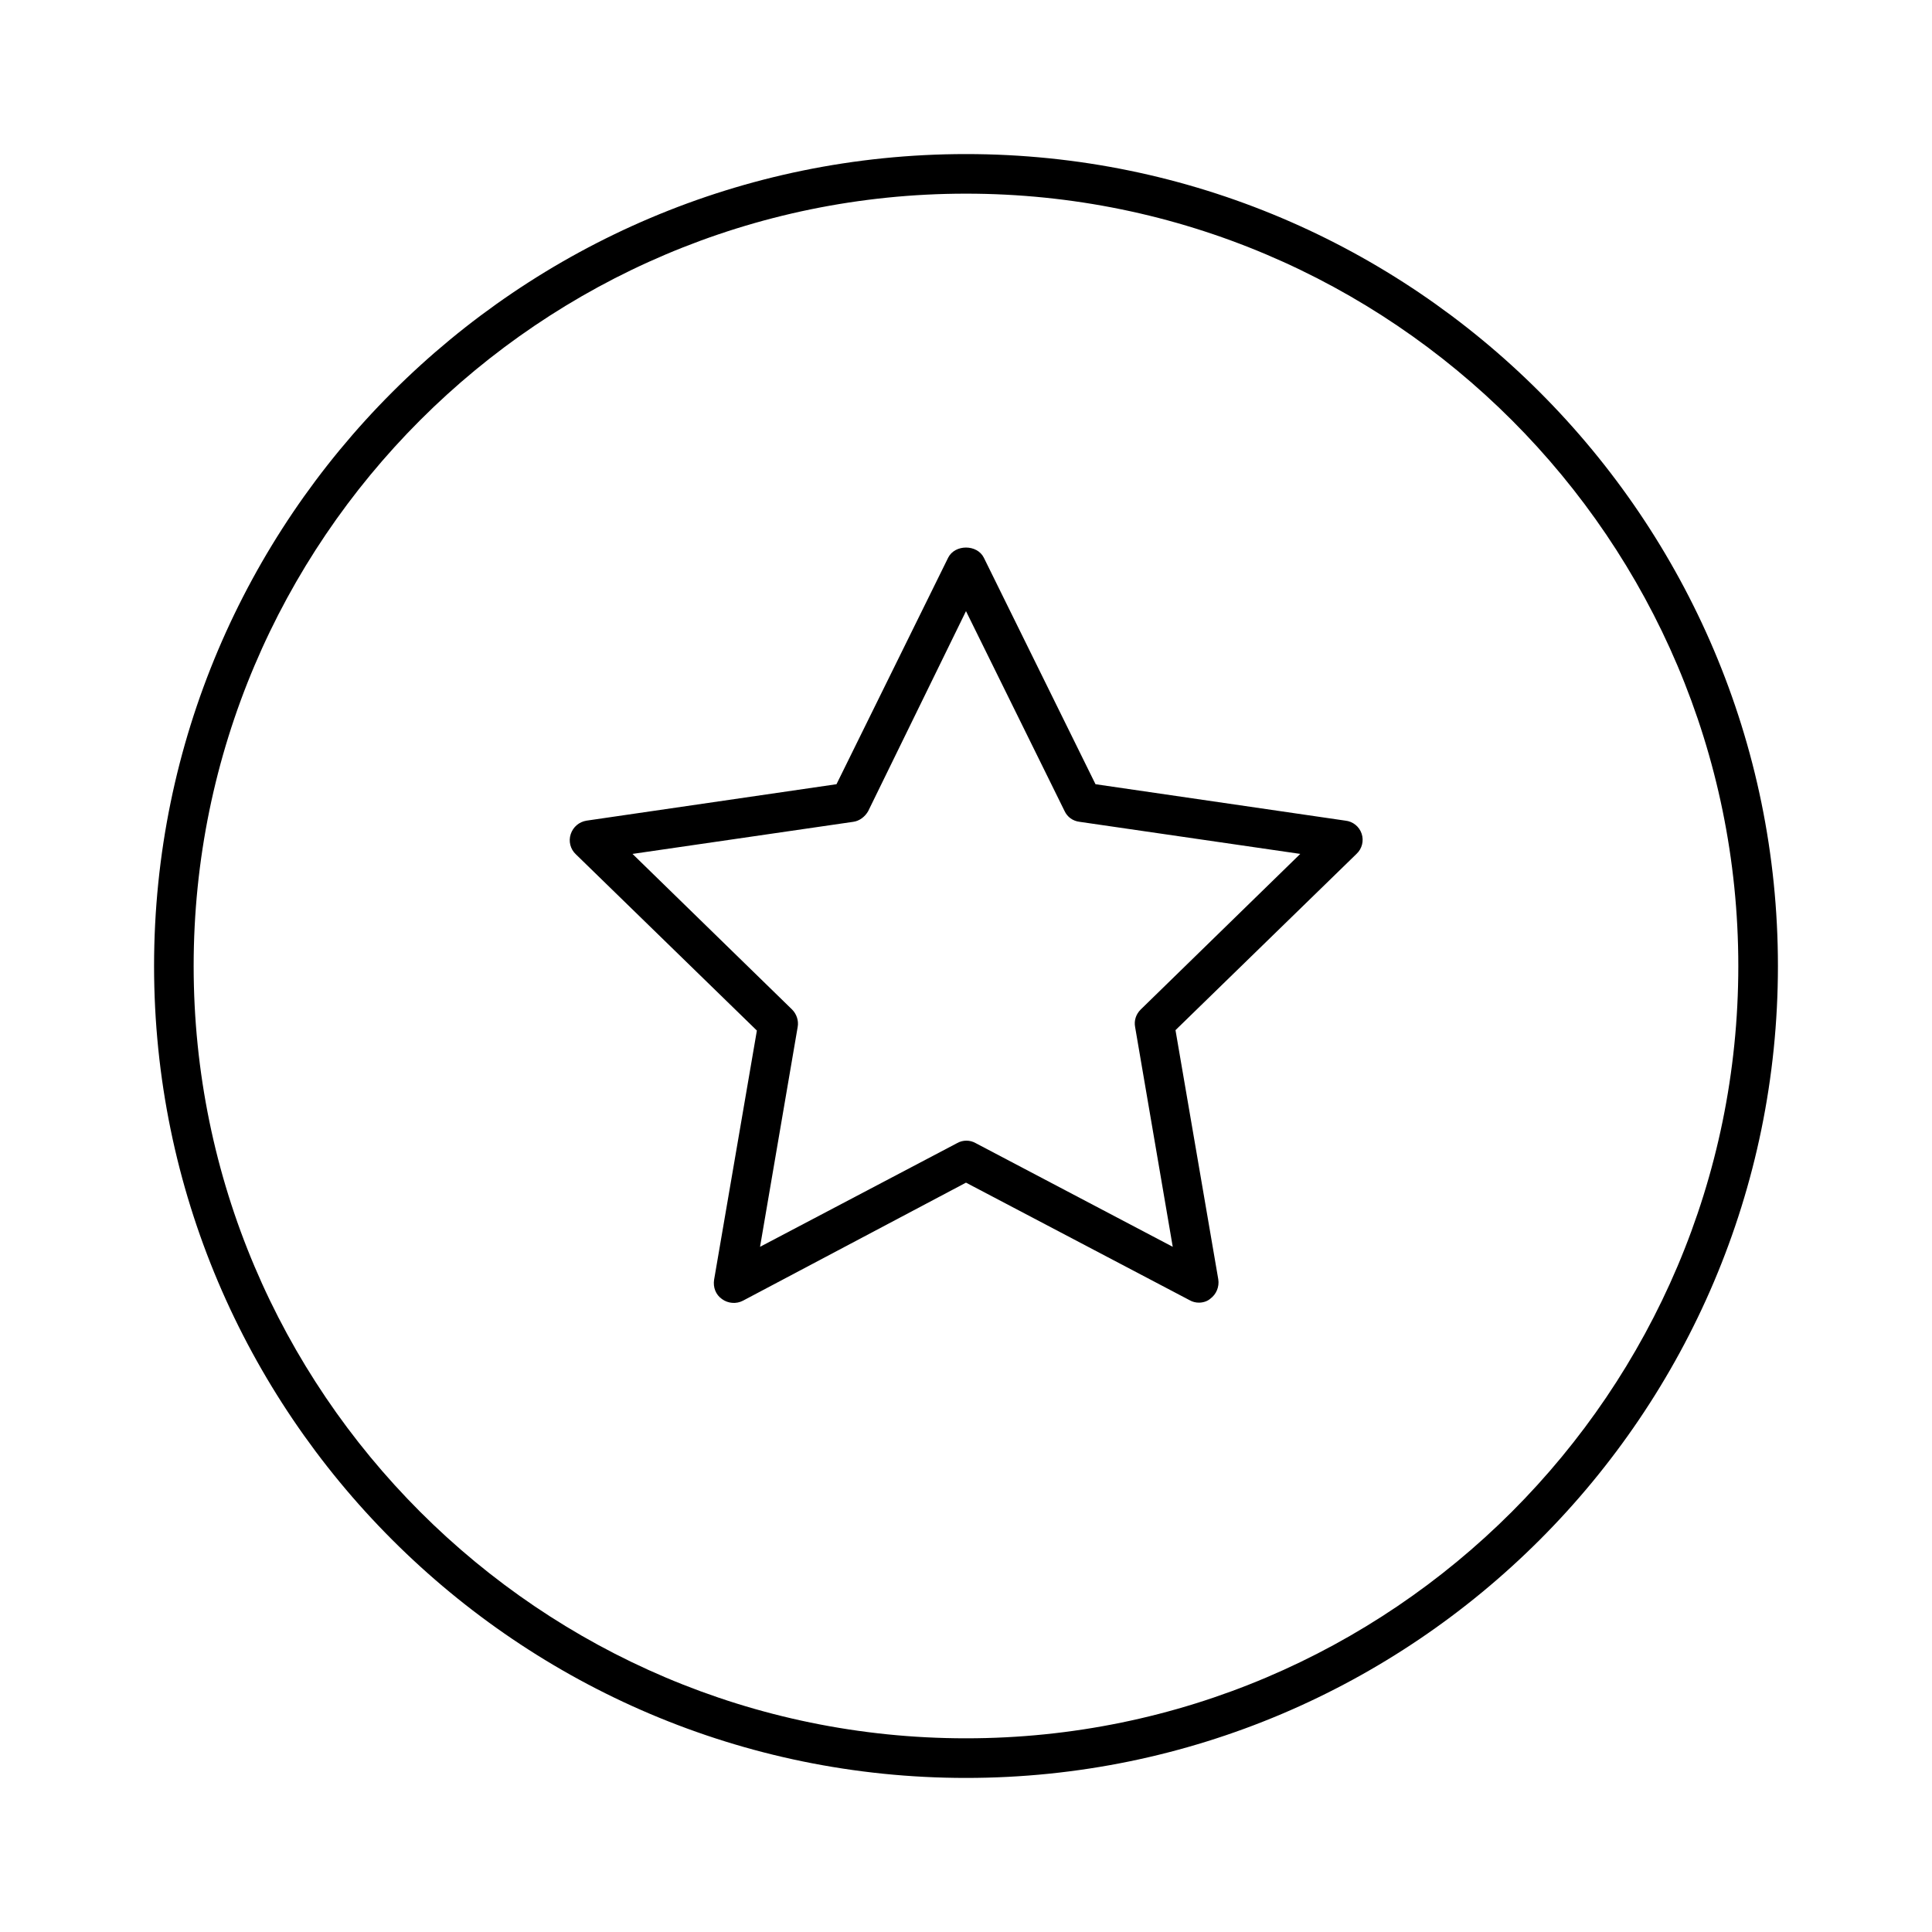
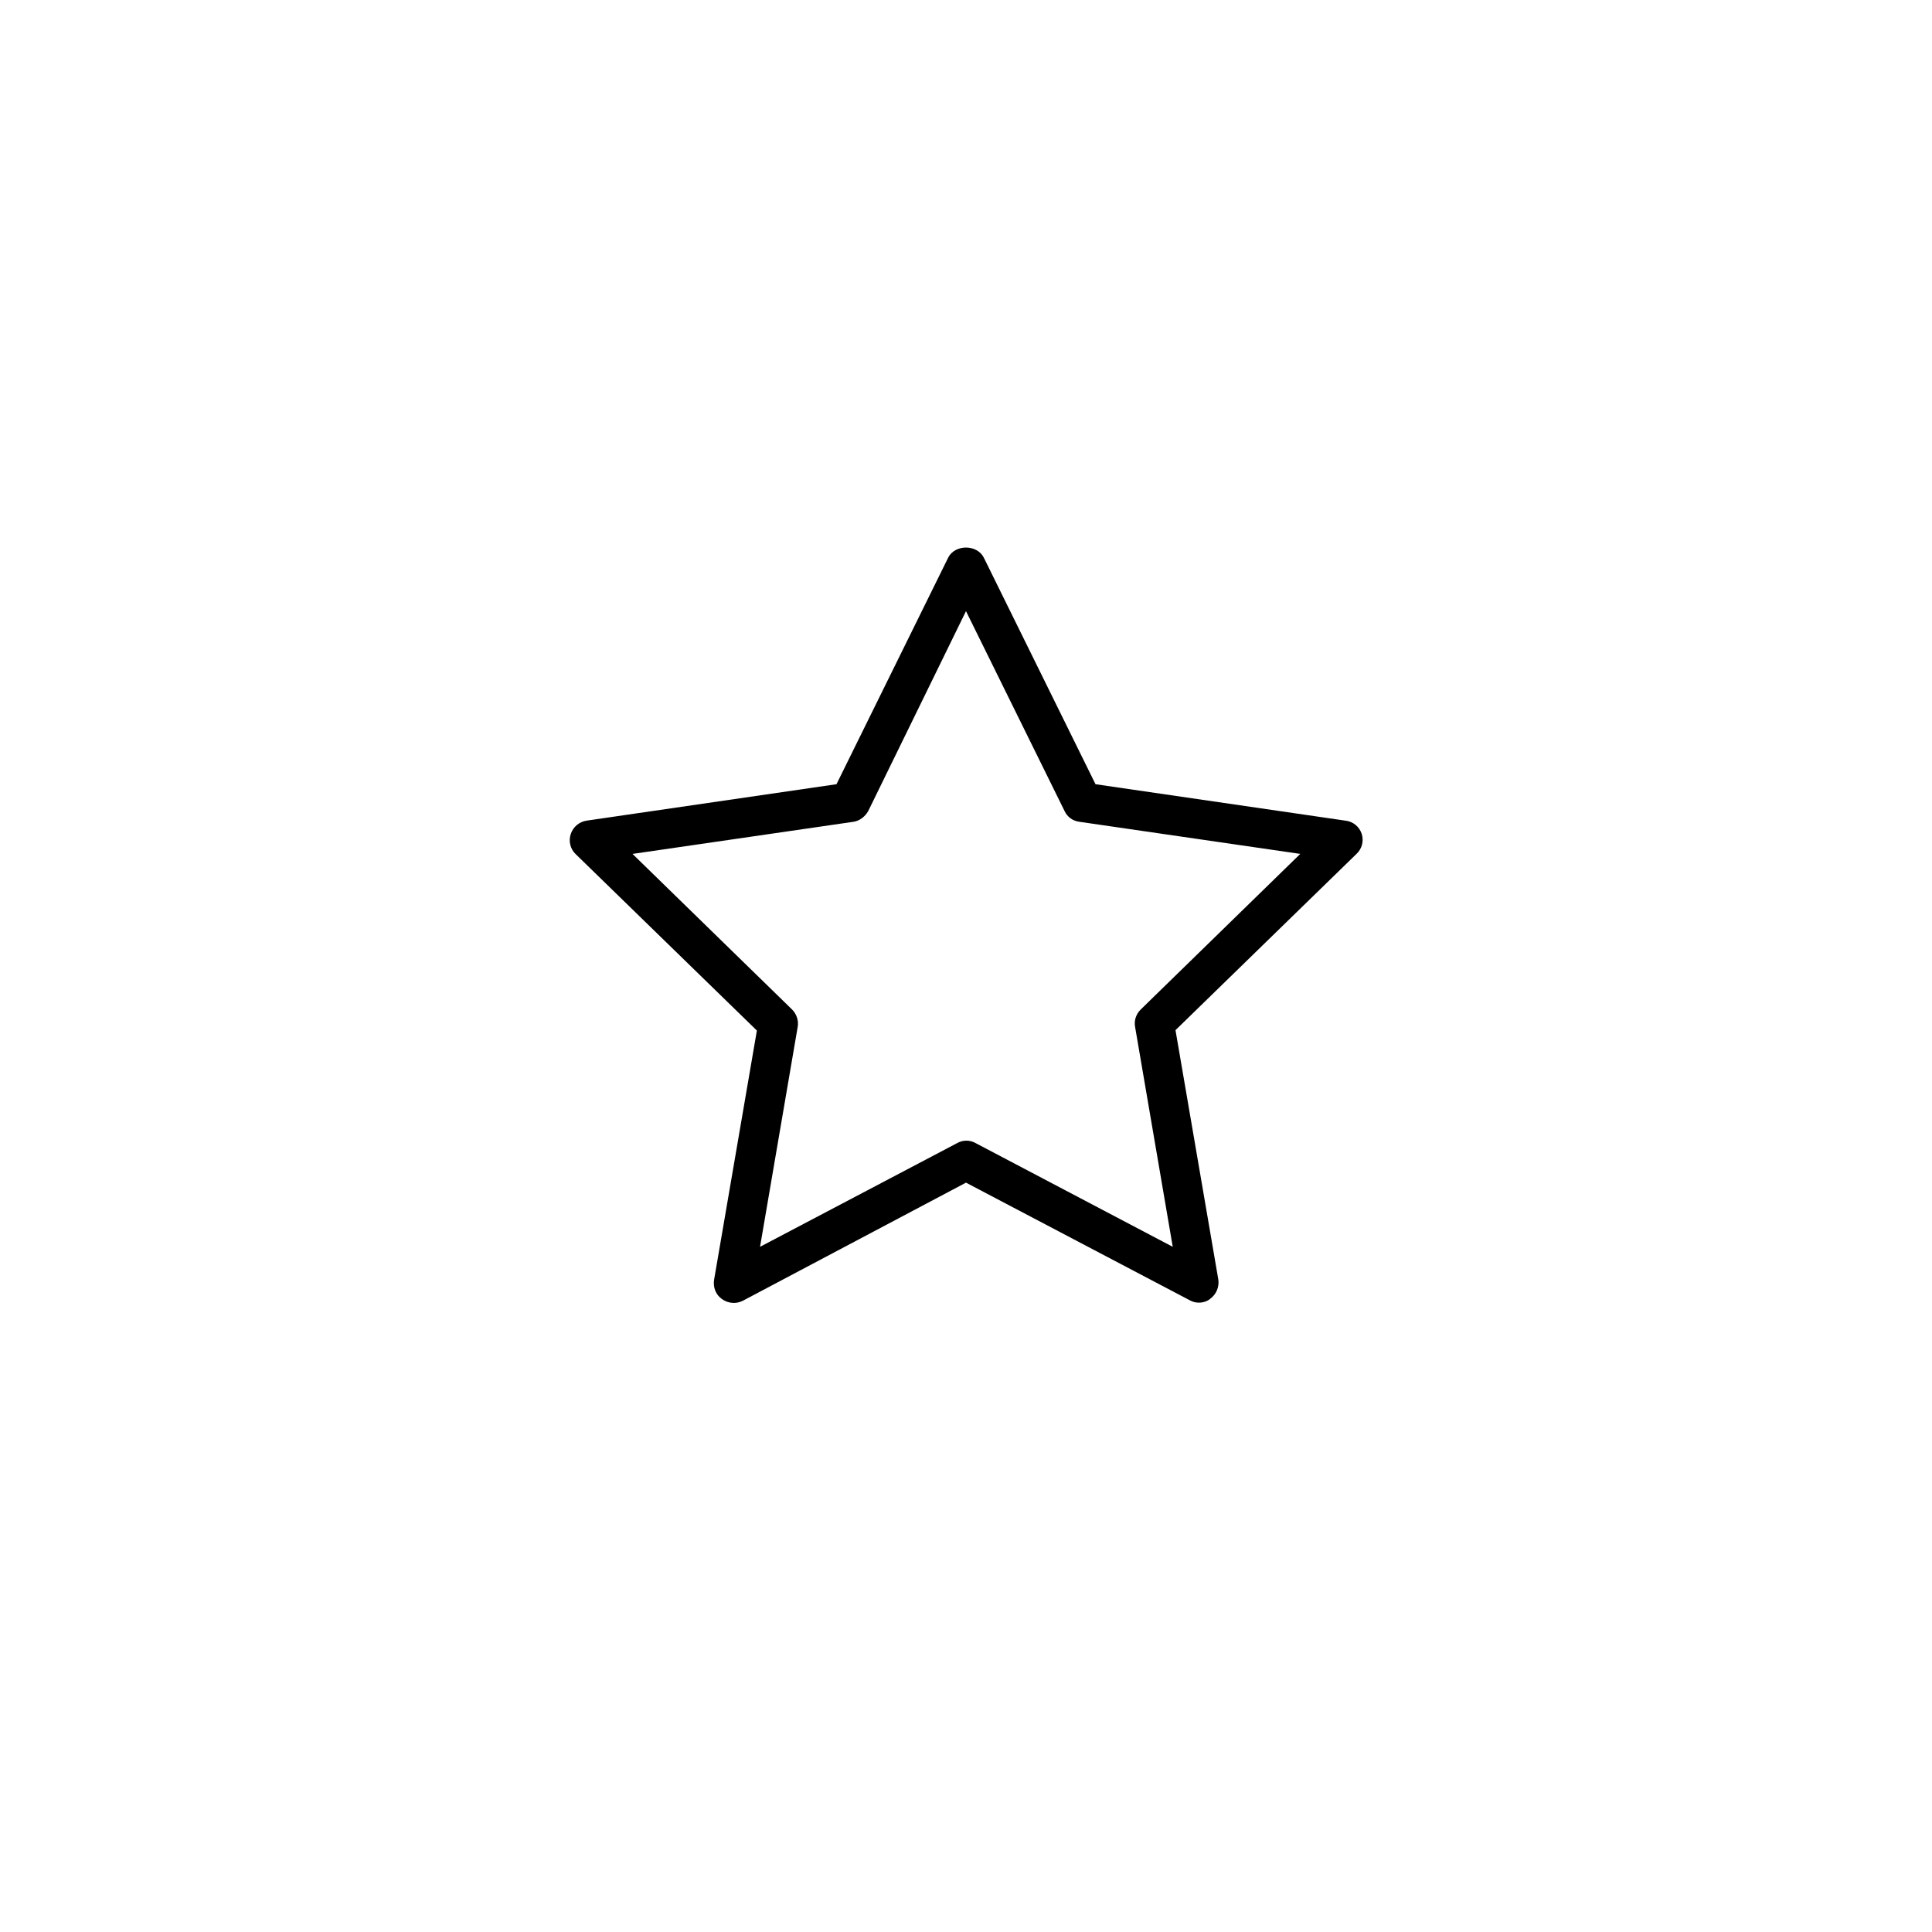
<svg xmlns="http://www.w3.org/2000/svg" fill="#000000" width="800px" height="800px" version="1.1" viewBox="144 144 512 512">
  <g>
    <path d="m500.55 361.48-66.23-9.656-29.598-60.039c-1.785-3.57-7.66-3.57-9.445 0l-29.598 60.039-66.23 9.656c-1.996 0.316-3.57 1.68-4.199 3.57s-0.105 3.988 1.363 5.352l47.969 46.707-11.336 66.02c-0.316 1.996 0.418 3.988 2.098 5.144 1.574 1.156 3.777 1.363 5.562 0.418l59.094-31.277 59.301 31.172c0.734 0.418 1.574 0.629 2.414 0.629 1.051 0 2.203-0.316 3.043-1.051 1.574-1.156 2.414-3.148 2.098-5.144l-11.336-66.02 47.969-46.707c1.469-1.363 1.996-3.465 1.363-5.352-0.629-1.887-2.309-3.25-4.301-3.461zm-54.266 50.066c-1.258 1.258-1.785 2.938-1.469 4.617l9.973 58.254-52.27-27.5c-0.734-0.418-1.574-0.629-2.414-0.629-0.84 0-1.68 0.211-2.414 0.629l-52.27 27.5 9.973-58.254c0.316-1.68-0.316-3.465-1.469-4.617l-42.301-41.25 58.465-8.5c1.68-0.211 3.148-1.363 3.988-2.832l25.922-53.008 26.137 53.004c0.734 1.574 2.203 2.625 3.988 2.832l58.465 8.5z" />
-     <path d="m400 184.83c-118.61 0-215.17 96.566-215.17 215.17s96.566 215.17 215.17 215.17 215.17-96.562 215.17-215.17-96.562-215.17-215.17-215.17zm0 419.84c-112.83 0-204.68-91.84-204.68-204.67s91.844-204.68 204.68-204.68 204.67 91.844 204.67 204.68-91.84 204.67-204.67 204.67z" />
  </g>
</svg>